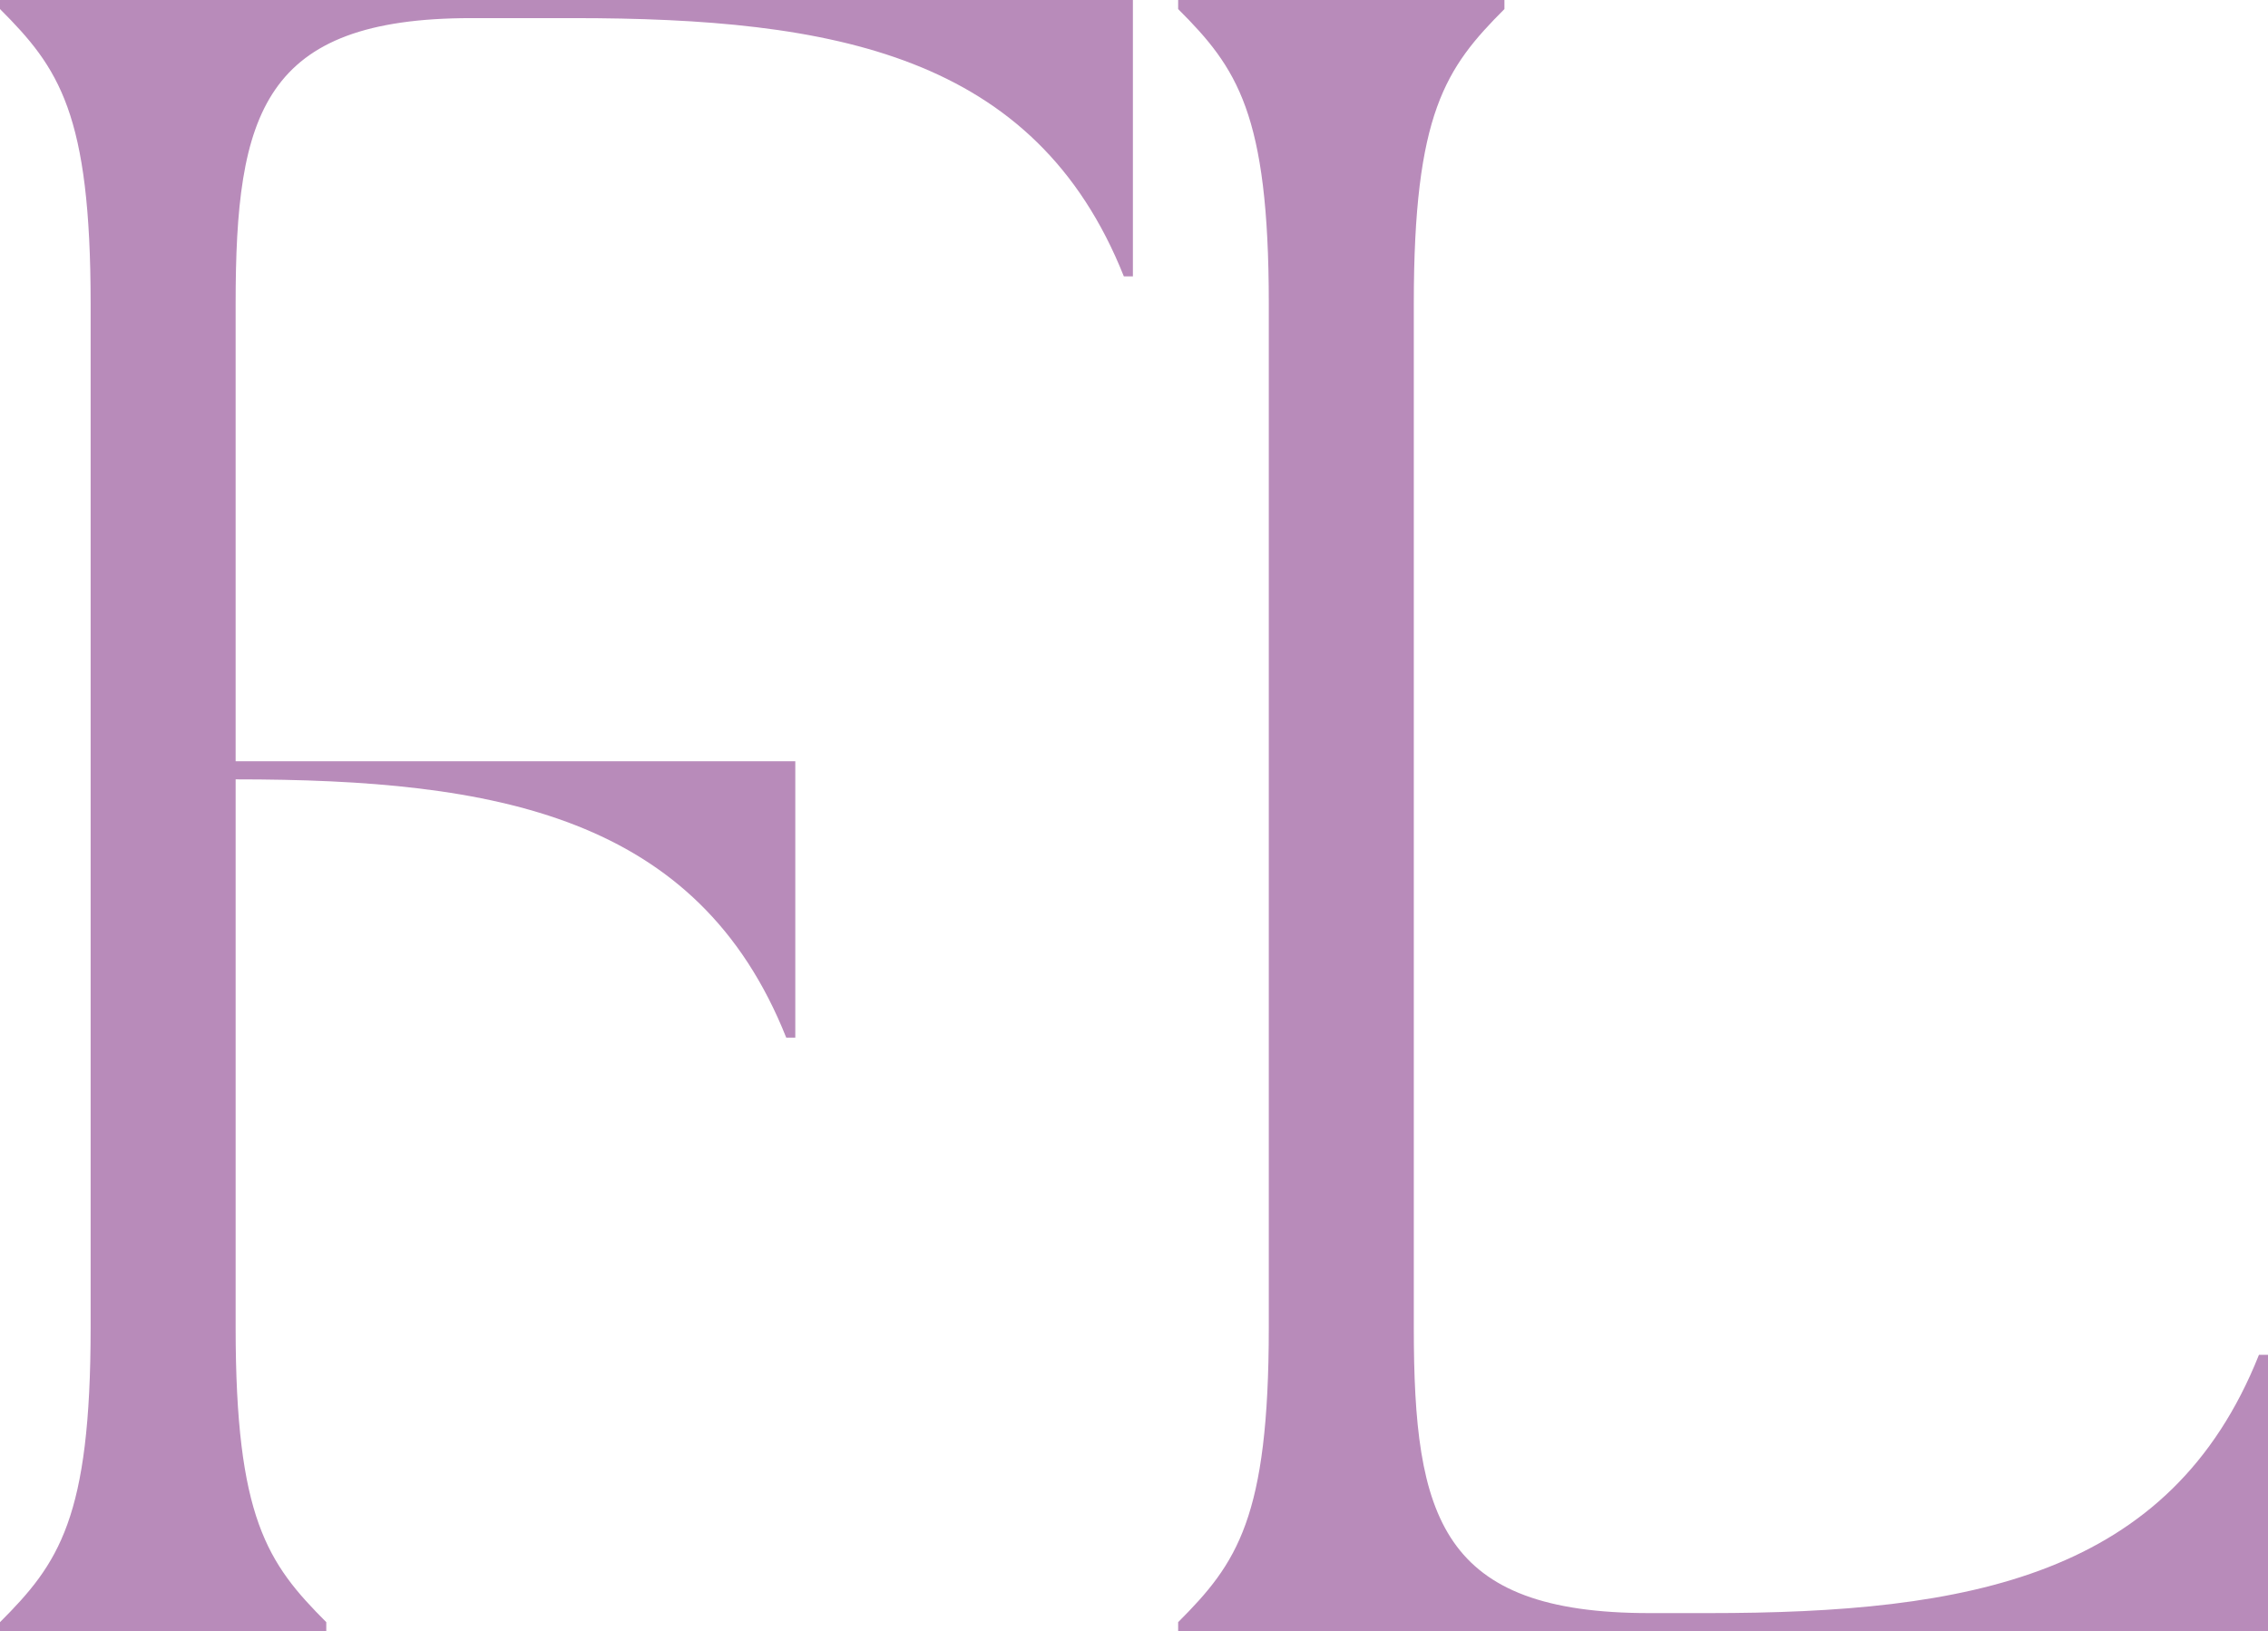
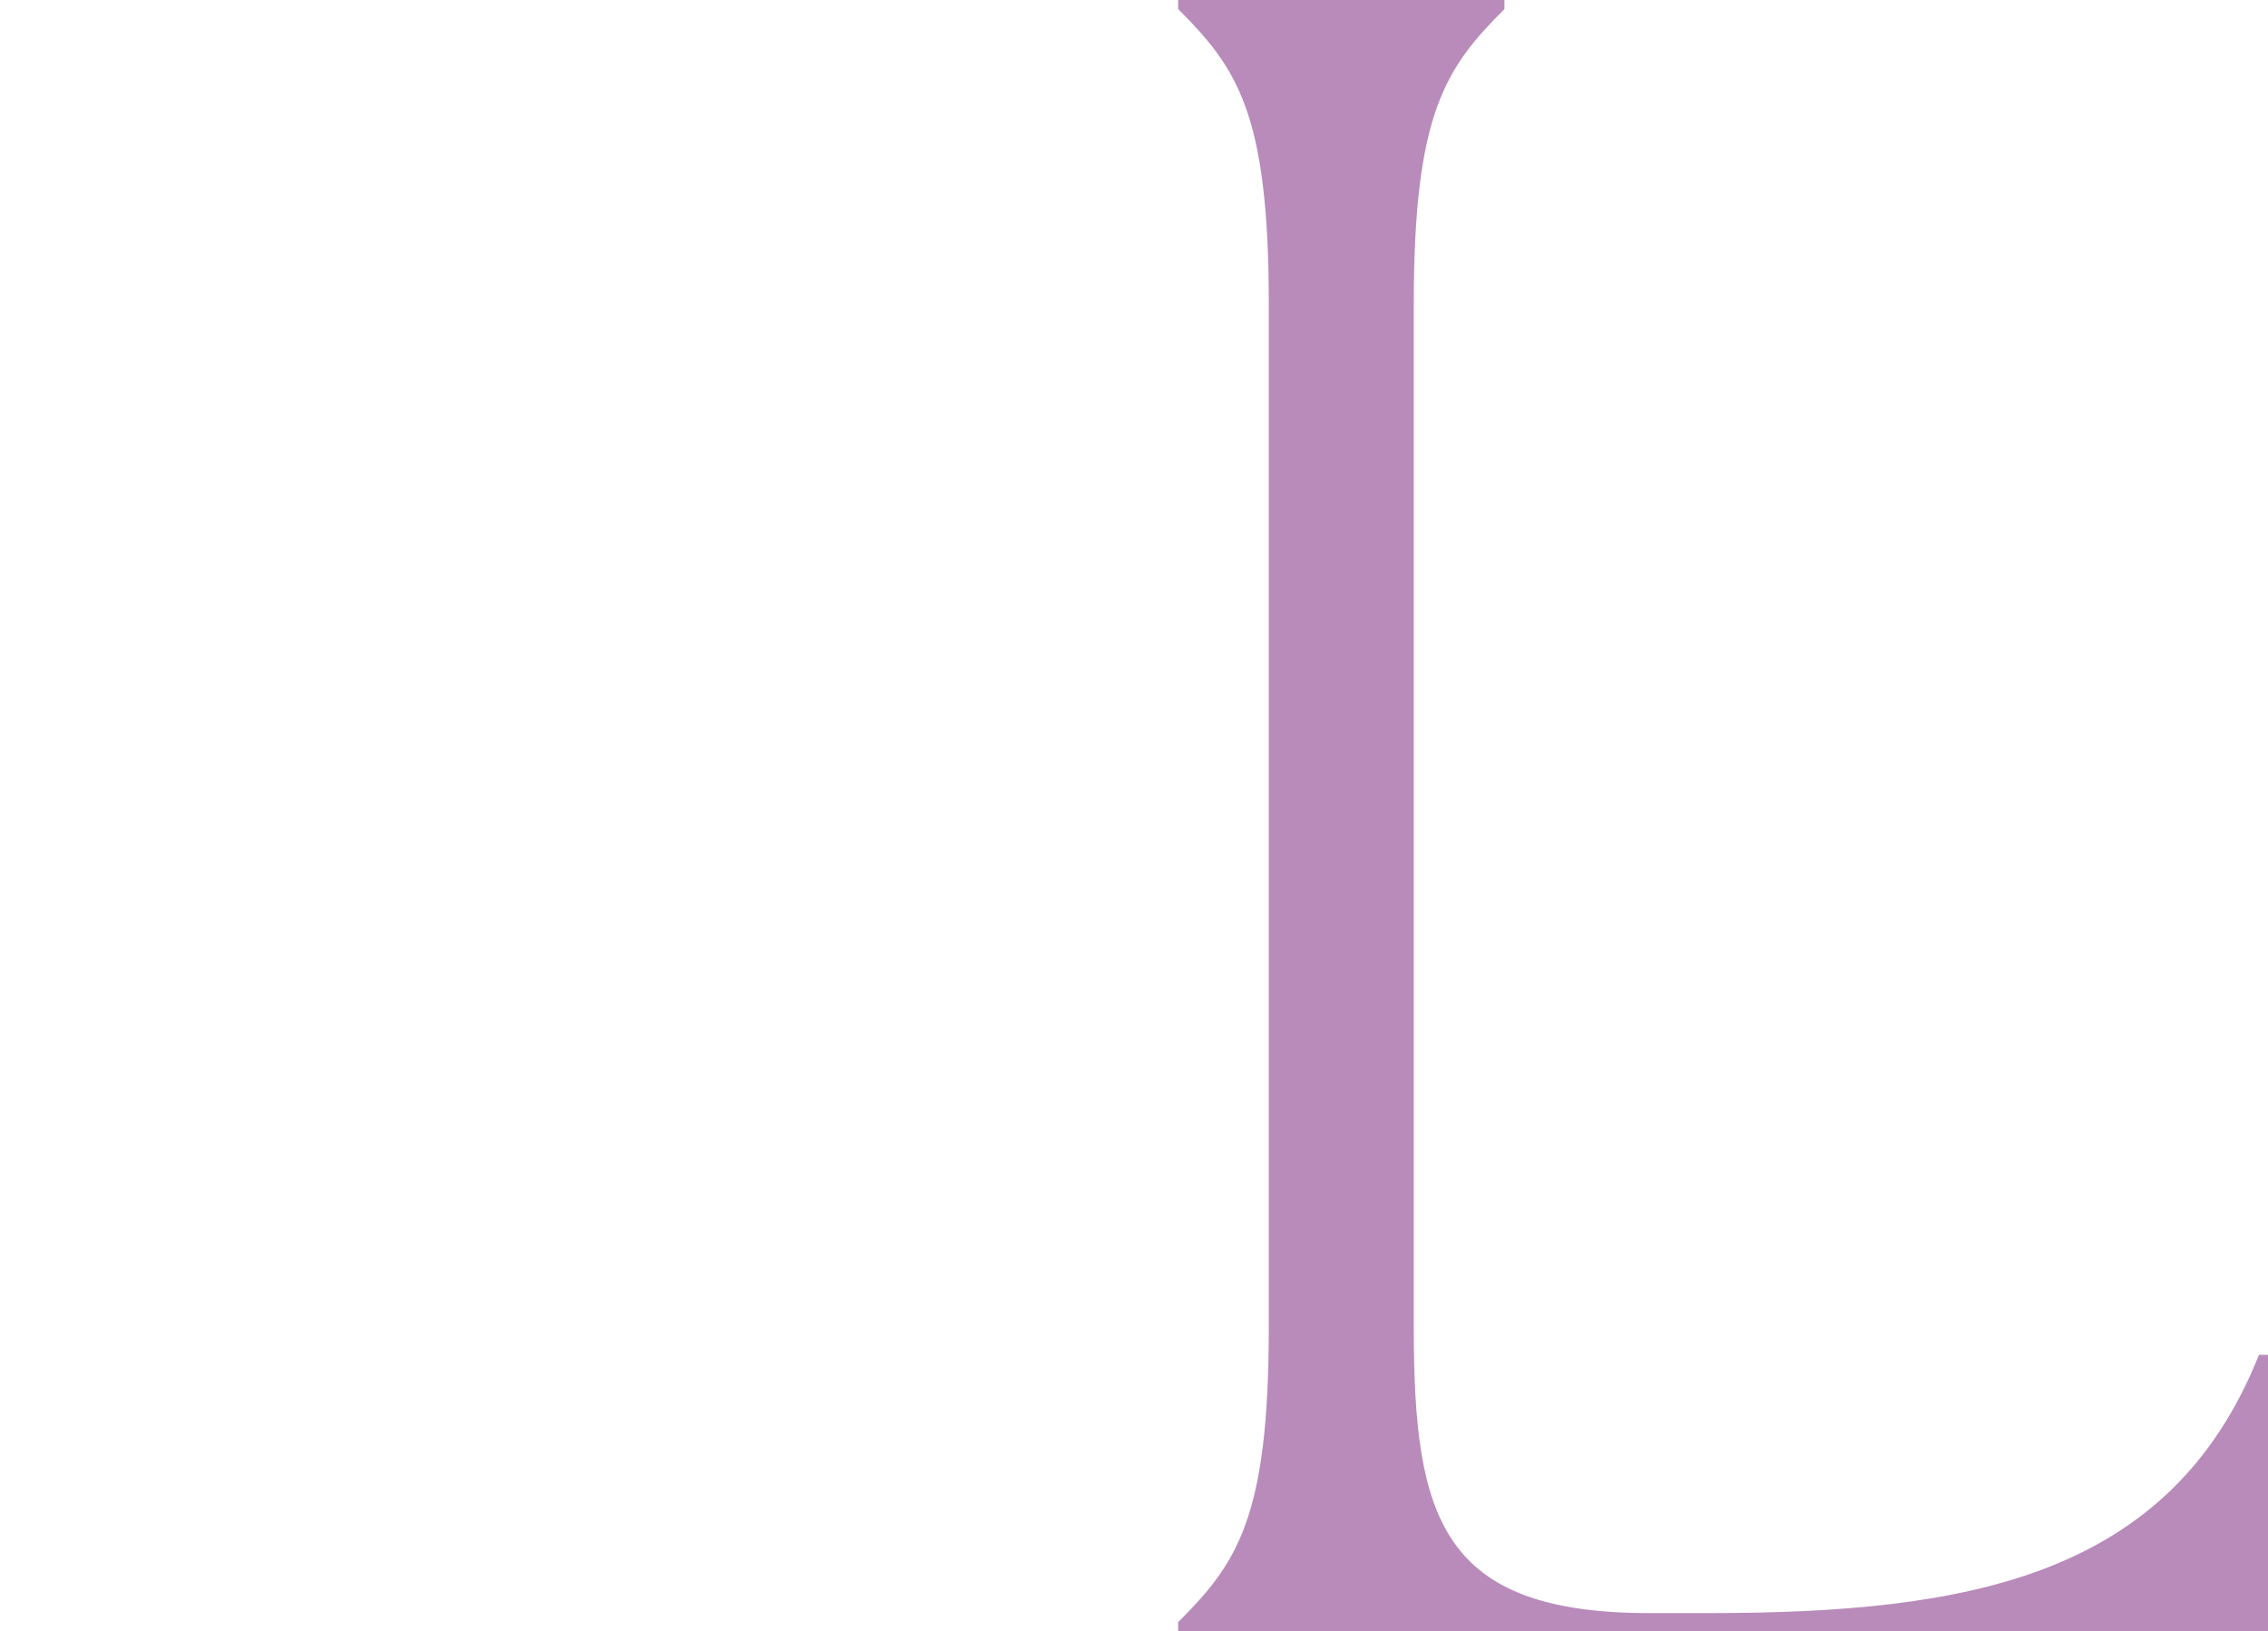
<svg xmlns="http://www.w3.org/2000/svg" id="_レイヤー_2" data-name="レイヤー 2" viewBox="0 0 210.658 151.526">
  <defs>
    <style>
      .cls-1 {
        fill: #b88bba;
      }
    </style>
  </defs>
  <g id="package">
    <g>
-       <path class="cls-1" d="M105.227,25.674h-.841C96.177,5.05,77.448,1.683,53.246,1.683h-9.471c-19.363,0-21.889,8.839-21.889,26.517v42.512h51.983v25.676h-.841c-8.209-20.625-26.938-23.993-51.142-23.993v50.931c0,17.678,2.947,21.887,8.419,27.359v.841H0v-.841c5.473-5.473,8.418-9.681,8.418-27.359V28.2C8.418,10.522,5.473,6.313,0,.841v-.841h105.227v25.674Z" />
      <path class="cls-1" d="M117.849,123.326V28.2c0-17.678-2.947-21.887-8.419-27.359v-.841h30.306v.841c-5.473,5.473-8.418,9.681-8.418,27.359v95.126c0,17.678,2.524,26.517,21.887,26.517h5.471c24.204,0,42.933-3.368,51.142-23.991h.841v25.674h-101.229v-.841c5.473-5.473,8.419-9.681,8.419-27.359Z" />
    </g>
  </g>
</svg>